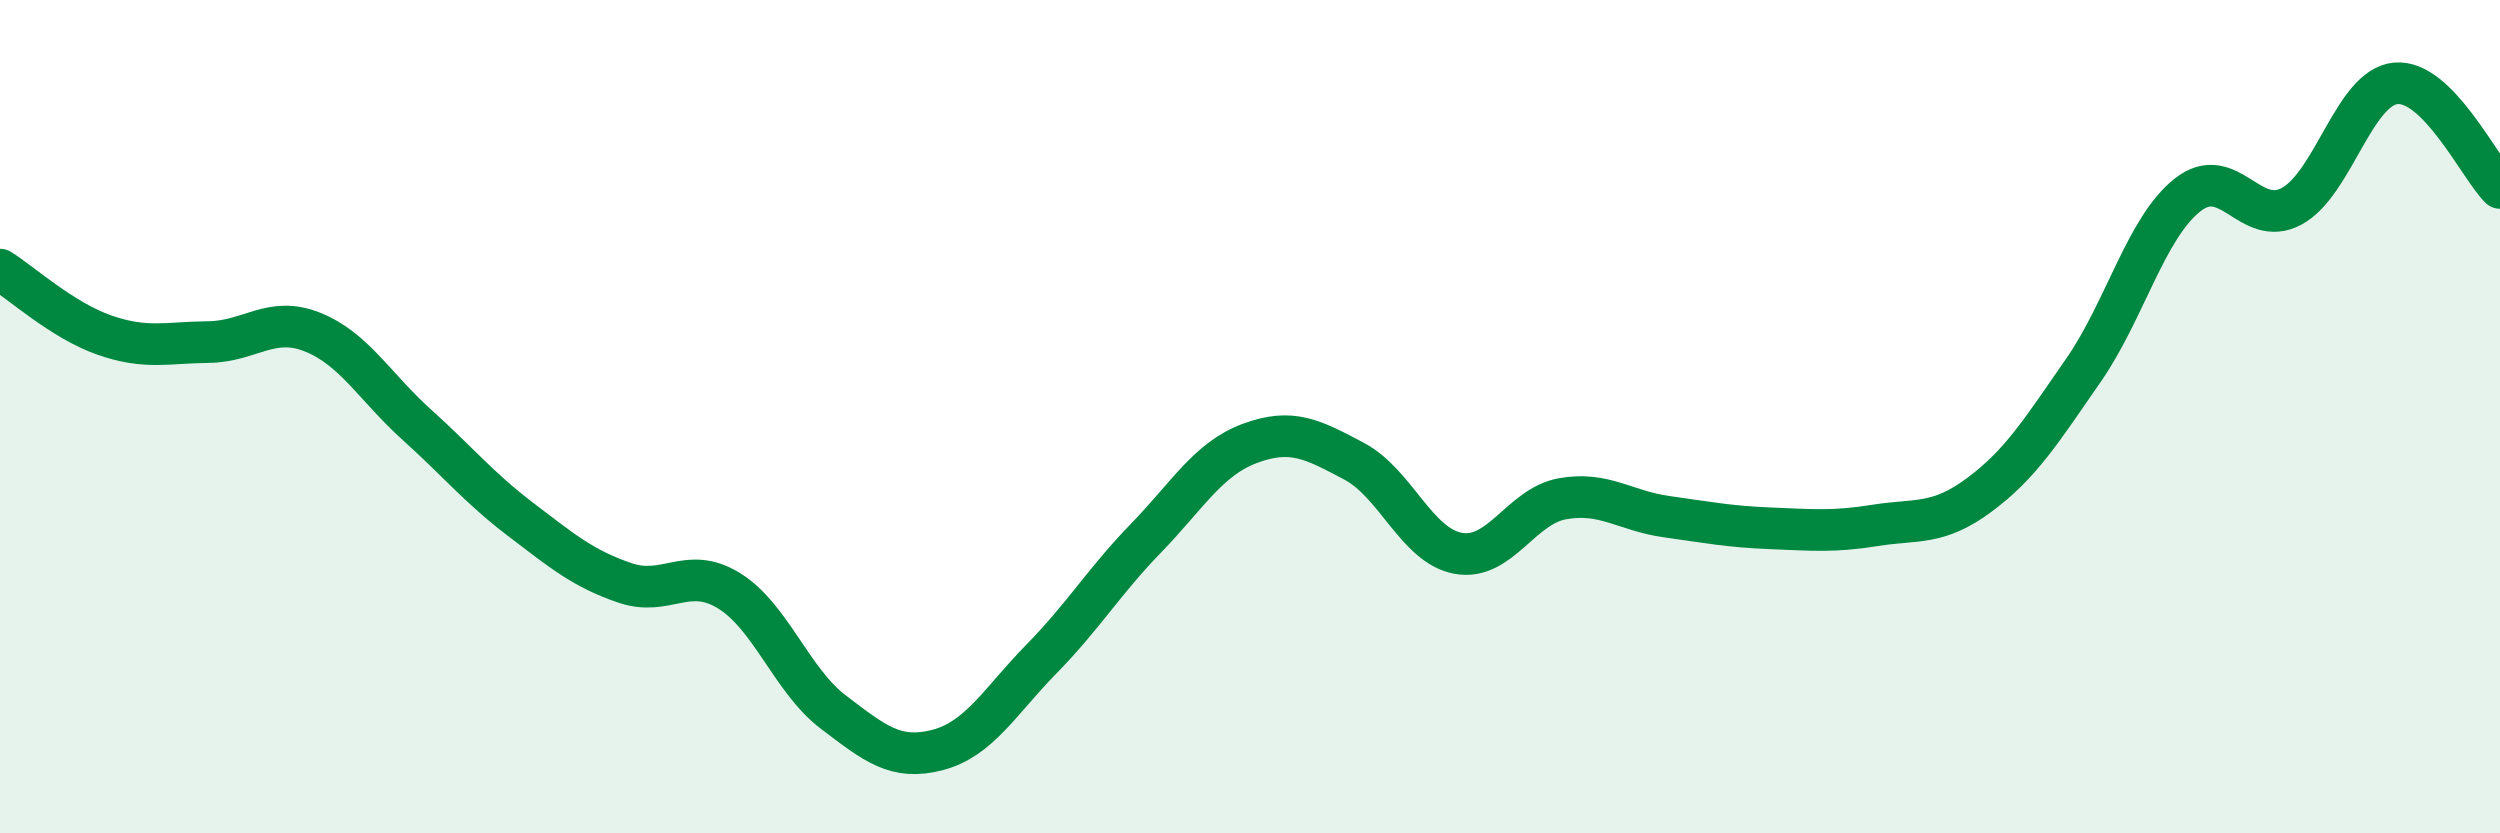
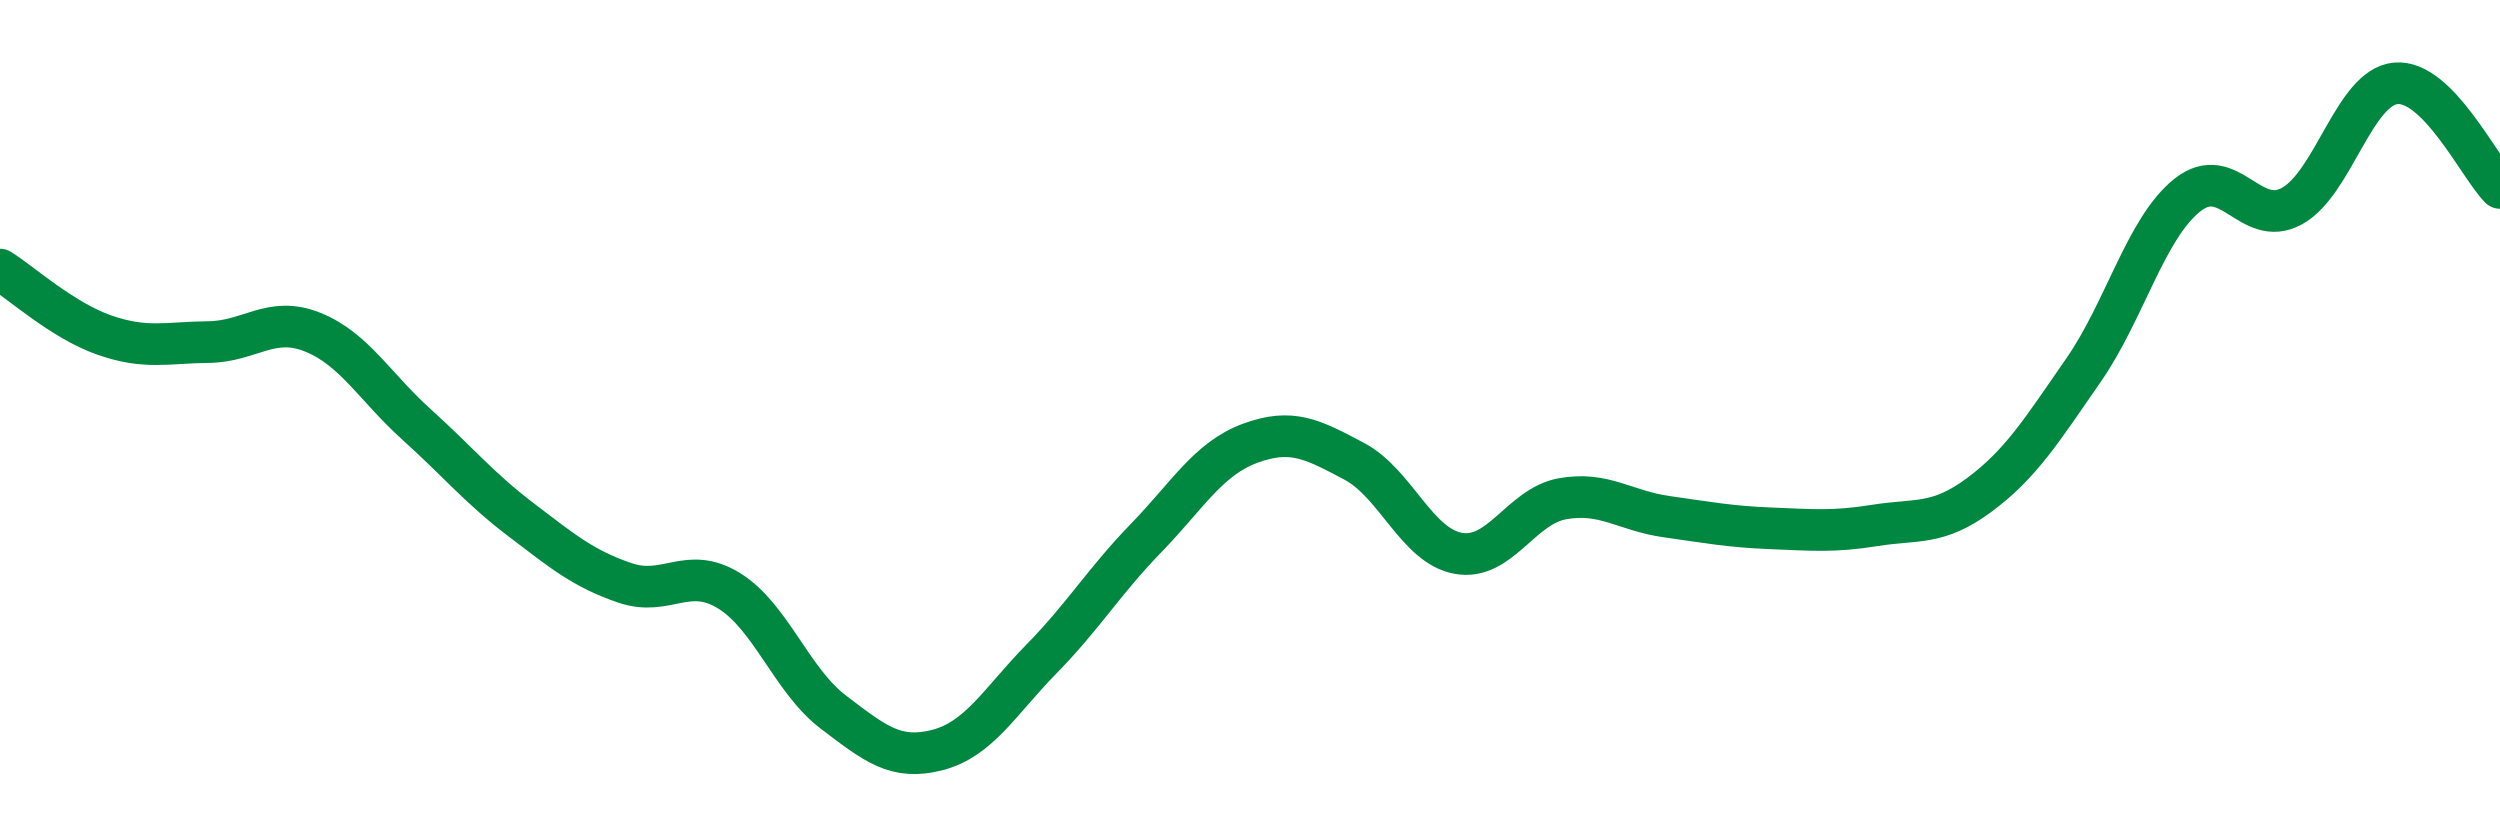
<svg xmlns="http://www.w3.org/2000/svg" width="60" height="20" viewBox="0 0 60 20">
-   <path d="M 0,6.47 C 0.5,6.78 1.5,7.69 2.5,8.04 C 3.5,8.39 4,8.22 5,8.21 C 6,8.2 6.5,7.57 7.5,7.97 C 8.5,8.37 9,9.29 10,10.19 C 11,11.09 11.5,11.71 12.5,12.47 C 13.5,13.23 14,13.65 15,13.99 C 16,14.33 16.5,13.56 17.5,14.18 C 18.5,14.8 19,16.33 20,17.09 C 21,17.85 21.5,18.26 22.5,18 C 23.5,17.74 24,16.83 25,15.81 C 26,14.79 26.5,13.95 27.5,12.92 C 28.5,11.89 29,11.01 30,10.64 C 31,10.27 31.5,10.54 32.5,11.07 C 33.5,11.6 34,13.1 35,13.28 C 36,13.46 36.5,12.15 37.5,11.97 C 38.5,11.79 39,12.26 40,12.4 C 41,12.54 41.5,12.64 42.5,12.68 C 43.5,12.72 44,12.77 45,12.61 C 46,12.45 46.5,12.62 47.5,11.88 C 48.5,11.14 49,10.33 50,8.89 C 51,7.45 51.5,5.47 52.5,4.68 C 53.5,3.89 54,5.49 55,4.95 C 56,4.41 56.5,2.09 57.5,2 C 58.5,1.91 59.5,4.01 60,4.51L60 20L0 20Z" fill="#008740" opacity="0.1" stroke-linecap="round" stroke-linejoin="round" />
  <path d="M 0,6.47 C 0.5,6.78 1.5,7.69 2.5,8.04 C 3.5,8.39 4,8.22 5,8.21 C 6,8.2 6.5,7.57 7.5,7.97 C 8.5,8.37 9,9.29 10,10.19 C 11,11.09 11.5,11.71 12.5,12.47 C 13.5,13.23 14,13.65 15,13.99 C 16,14.33 16.5,13.56 17.5,14.18 C 18.5,14.8 19,16.33 20,17.09 C 21,17.85 21.5,18.26 22.5,18 C 23.5,17.74 24,16.83 25,15.81 C 26,14.79 26.5,13.95 27.5,12.92 C 28.5,11.89 29,11.01 30,10.64 C 31,10.27 31.5,10.54 32.5,11.07 C 33.5,11.6 34,13.1 35,13.28 C 36,13.46 36.5,12.15 37.5,11.97 C 38.5,11.79 39,12.26 40,12.4 C 41,12.54 41.5,12.64 42.5,12.68 C 43.5,12.72 44,12.77 45,12.61 C 46,12.45 46.5,12.62 47.5,11.88 C 48.5,11.14 49,10.33 50,8.89 C 51,7.45 51.5,5.47 52.5,4.68 C 53.5,3.89 54,5.49 55,4.95 C 56,4.41 56.5,2.09 57.5,2 C 58.5,1.91 59.5,4.01 60,4.51" stroke="#008740" stroke-width="1" fill="none" stroke-linecap="round" stroke-linejoin="round" />
</svg>